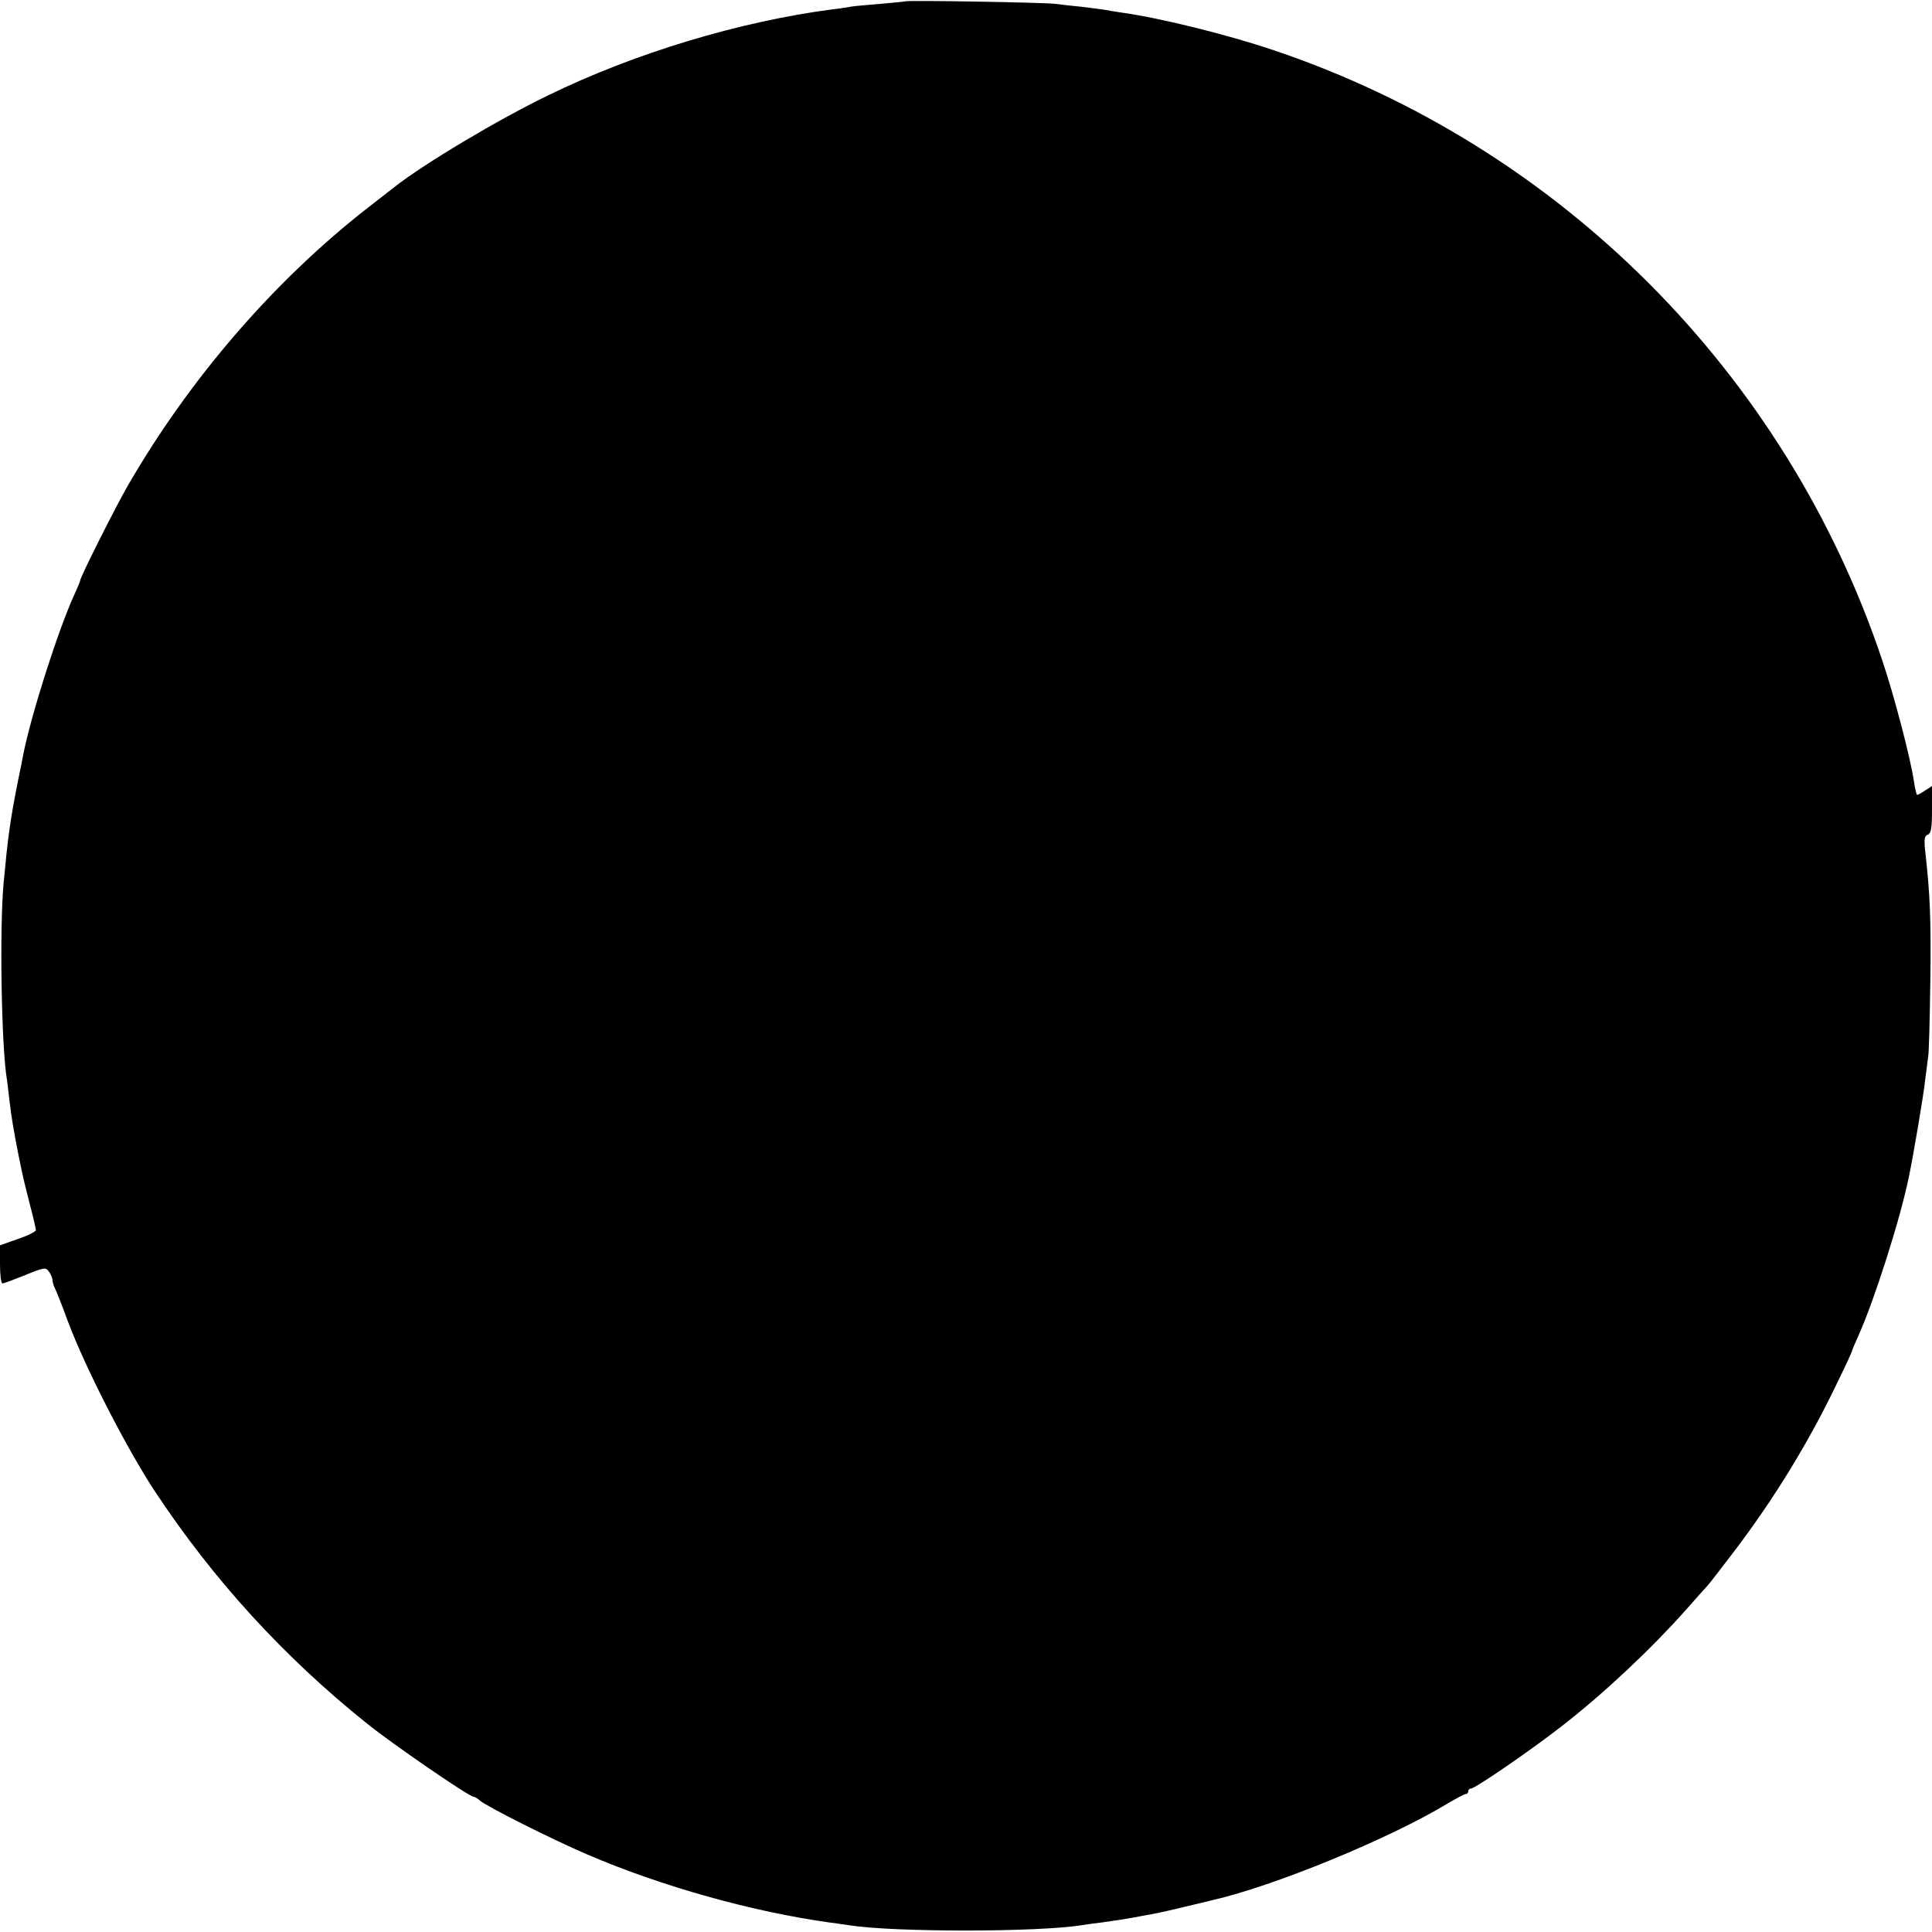
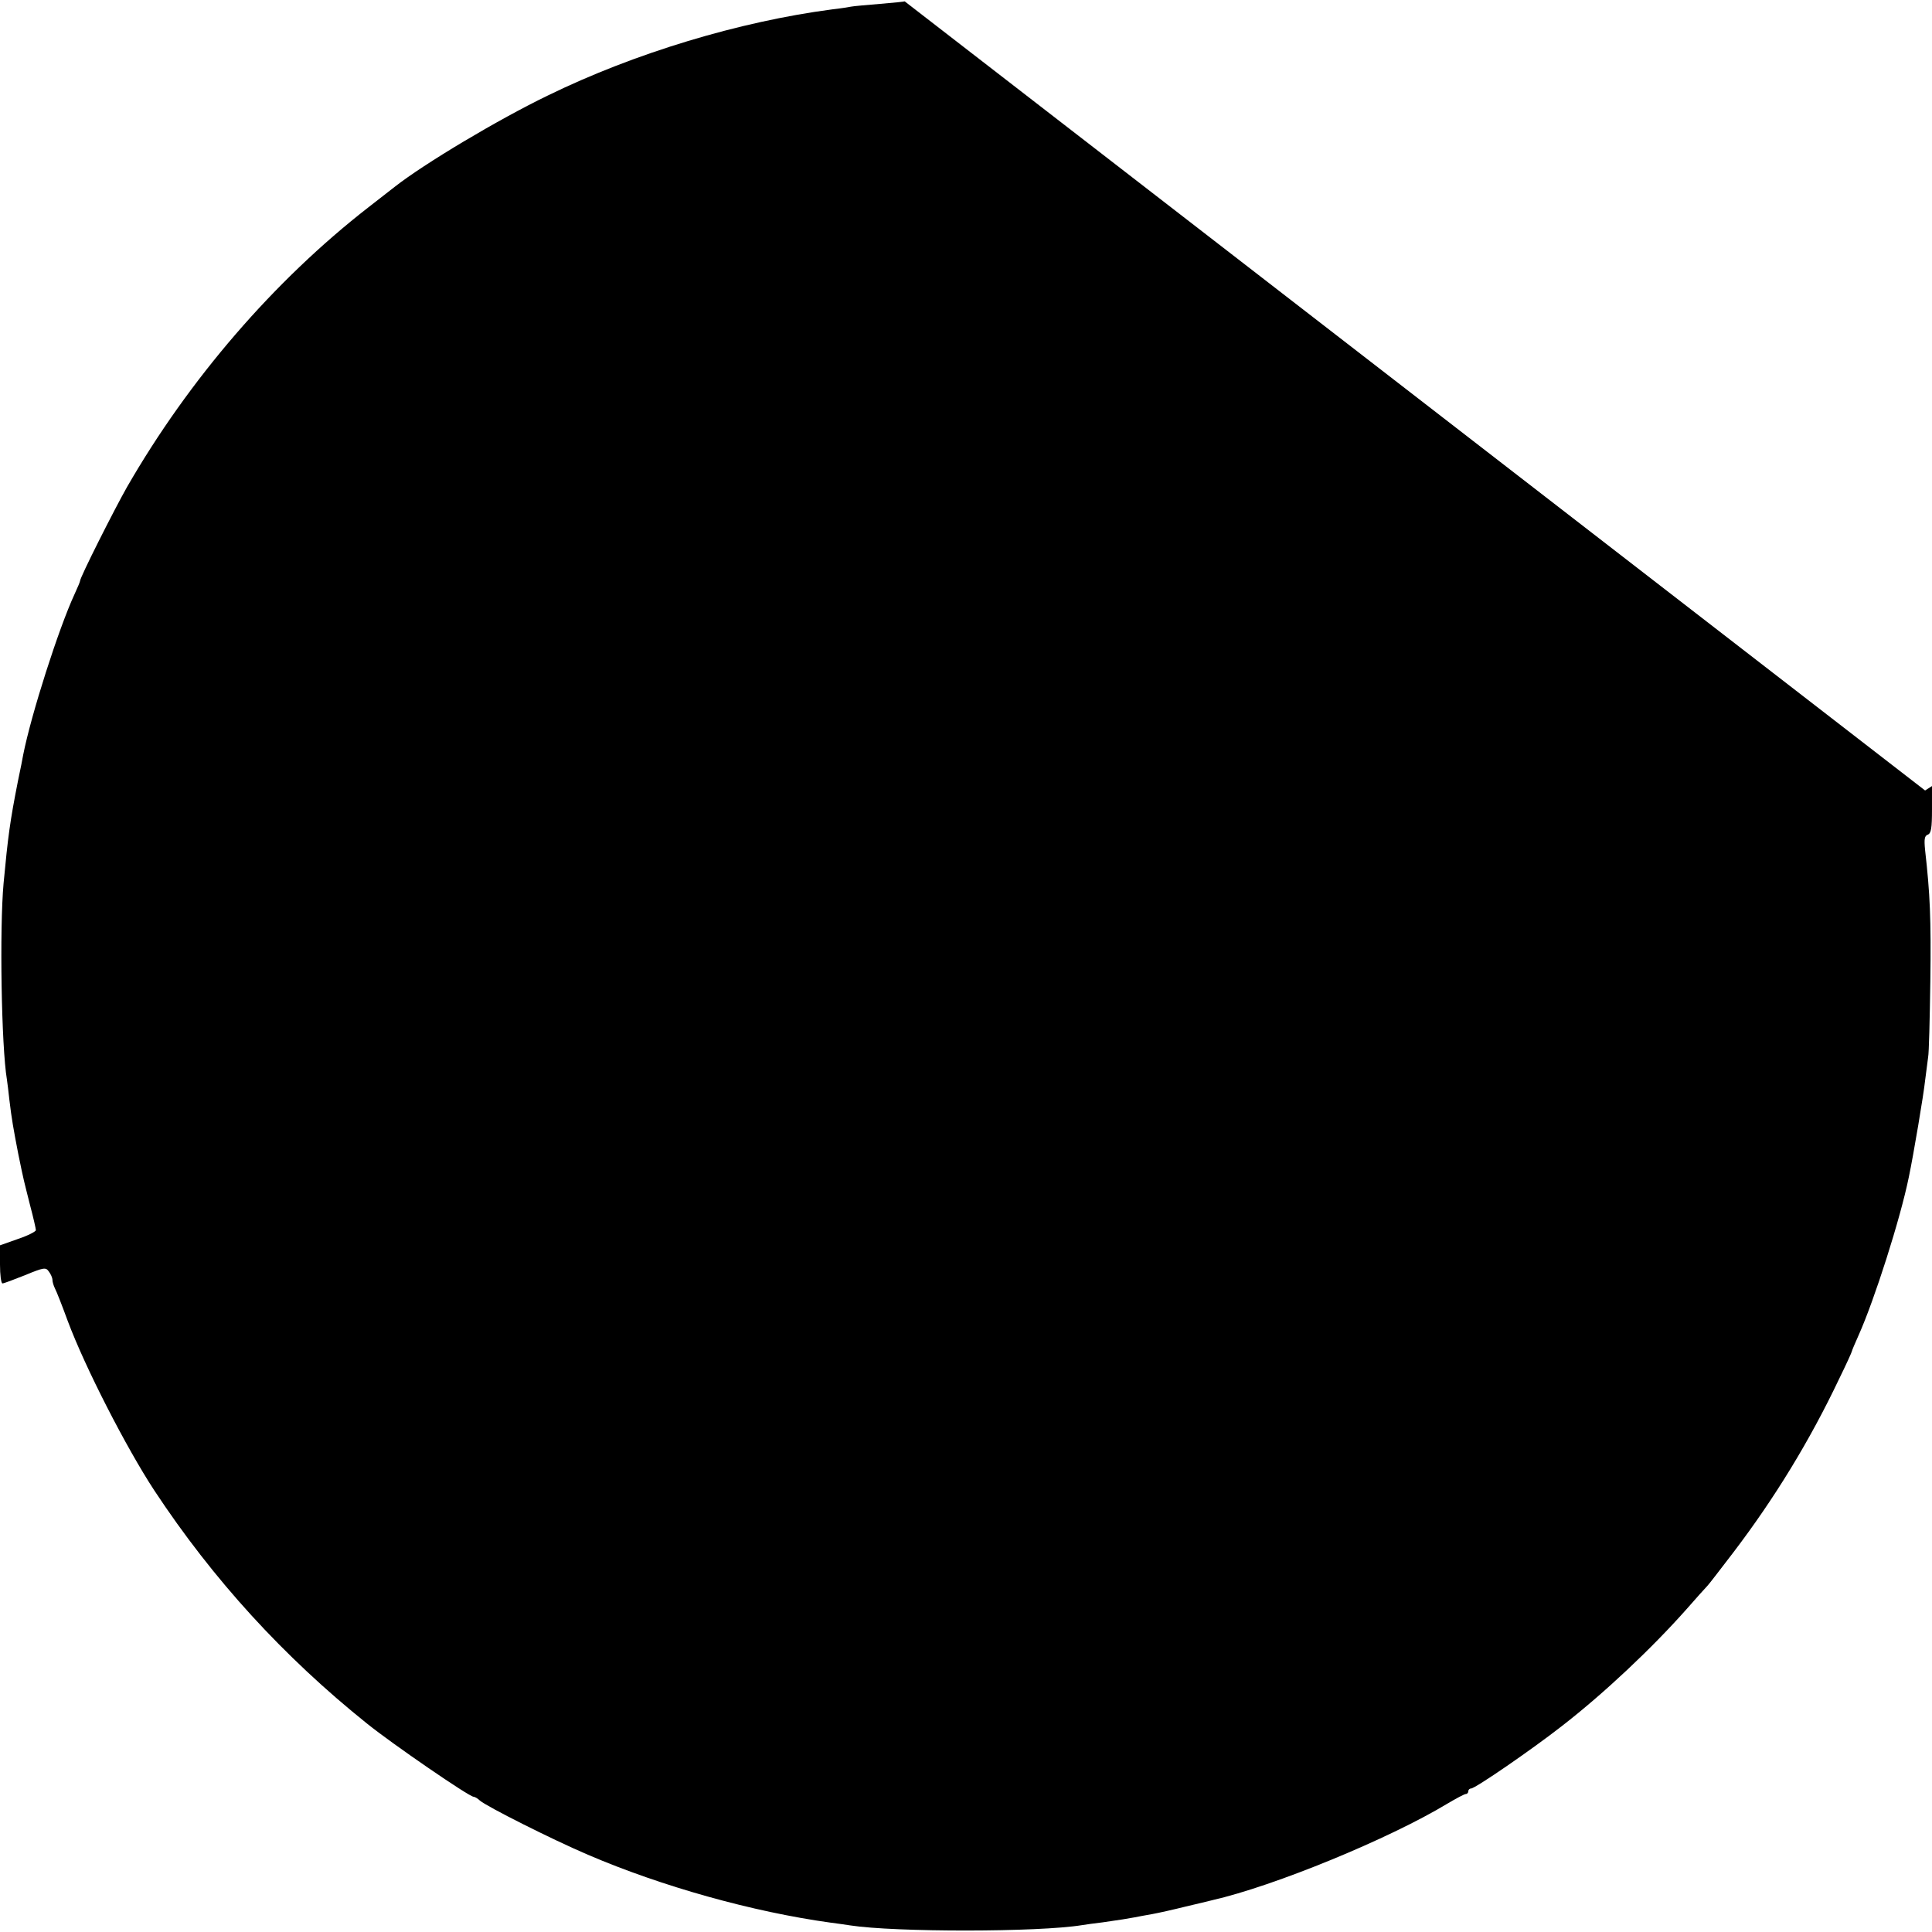
<svg xmlns="http://www.w3.org/2000/svg" version="1.0" width="700pt" height="700pt" viewBox="0 0 700 700" preserveAspectRatio="xMidYMid meet">
  <g transform="translate(0,700) scale(0.1,-0.1)" fill="#000000" stroke="none">
-     <path d="M3278 6995 c-1 -1 -42 -5 -89 -9 -47 -4 -95 -8 -105 -10 -10 -2 -41 -7 -69 -10 -335 -44 -715 -158 -1030 -312 -180 -87 -448 -247 -555 -331 -8 -6 -51 -40 -95 -74 -342 -266 -650 -623 -875 -1014 -47 -83 -170 -327 -170 -340 0 -3 -9 -24 -20 -48 -57 -123 -157 -435 -186 -582 -2 -11 -10 -54 -19 -95 -29 -147 -36 -200 -52 -370 -15 -165 -8 -592 12 -711 2 -13 6 -46 9 -74 8 -68 15 -107 32 -195 21 -103 20 -95 43 -187 12 -45 21 -85 21 -90 0 -5 -29 -20 -65 -32 l-65 -23 0 -69 c0 -38 4 -69 9 -69 5 0 42 14 82 30 68 28 75 29 86 13 7 -9 13 -23 13 -30 0 -7 4 -21 9 -31 5 -9 26 -62 46 -117 63 -169 213 -461 314 -615 213 -323 469 -603 771 -845 92 -74 370 -265 386 -265 4 0 15 -6 23 -14 26 -22 260 -140 391 -196 268 -115 597 -207 879 -246 25 -3 57 -8 71 -10 162 -25 683 -25 841 1 13 2 47 7 74 10 71 10 87 13 115 18 14 3 43 8 65 12 22 4 76 16 120 27 44 10 87 21 96 23 225 51 643 223 853 350 32 19 62 35 67 35 5 0 9 5 9 10 0 6 5 10 10 10 15 0 220 141 330 227 152 118 324 280 450 422 36 41 70 79 76 85 6 6 48 61 94 121 150 197 277 405 383 628 26 53 47 99 47 102 0 2 11 28 24 57 57 127 151 421 182 573 17 81 54 301 59 350 4 33 9 71 11 85 3 14 6 138 8 275 3 226 -1 316 -19 475 -4 40 -2 52 10 56 12 5 15 24 15 91 l0 85 -25 -16 c-13 -9 -26 -16 -29 -16 -2 0 -7 21 -11 46 -12 85 -73 317 -116 444 -349 1039 -1167 1859 -2204 2208 -168 57 -420 119 -555 137 -19 3 -46 7 -60 10 -13 2 -52 7 -86 11 -33 3 -74 8 -90 10 -33 5 -540 14 -546 9z" />
+     <path d="M3278 6995 c-1 -1 -42 -5 -89 -9 -47 -4 -95 -8 -105 -10 -10 -2 -41 -7 -69 -10 -335 -44 -715 -158 -1030 -312 -180 -87 -448 -247 -555 -331 -8 -6 -51 -40 -95 -74 -342 -266 -650 -623 -875 -1014 -47 -83 -170 -327 -170 -340 0 -3 -9 -24 -20 -48 -57 -123 -157 -435 -186 -582 -2 -11 -10 -54 -19 -95 -29 -147 -36 -200 -52 -370 -15 -165 -8 -592 12 -711 2 -13 6 -46 9 -74 8 -68 15 -107 32 -195 21 -103 20 -95 43 -187 12 -45 21 -85 21 -90 0 -5 -29 -20 -65 -32 l-65 -23 0 -69 c0 -38 4 -69 9 -69 5 0 42 14 82 30 68 28 75 29 86 13 7 -9 13 -23 13 -30 0 -7 4 -21 9 -31 5 -9 26 -62 46 -117 63 -169 213 -461 314 -615 213 -323 469 -603 771 -845 92 -74 370 -265 386 -265 4 0 15 -6 23 -14 26 -22 260 -140 391 -196 268 -115 597 -207 879 -246 25 -3 57 -8 71 -10 162 -25 683 -25 841 1 13 2 47 7 74 10 71 10 87 13 115 18 14 3 43 8 65 12 22 4 76 16 120 27 44 10 87 21 96 23 225 51 643 223 853 350 32 19 62 35 67 35 5 0 9 5 9 10 0 6 5 10 10 10 15 0 220 141 330 227 152 118 324 280 450 422 36 41 70 79 76 85 6 6 48 61 94 121 150 197 277 405 383 628 26 53 47 99 47 102 0 2 11 28 24 57 57 127 151 421 182 573 17 81 54 301 59 350 4 33 9 71 11 85 3 14 6 138 8 275 3 226 -1 316 -19 475 -4 40 -2 52 10 56 12 5 15 24 15 91 l0 85 -25 -16 z" />
  </g>
</svg>